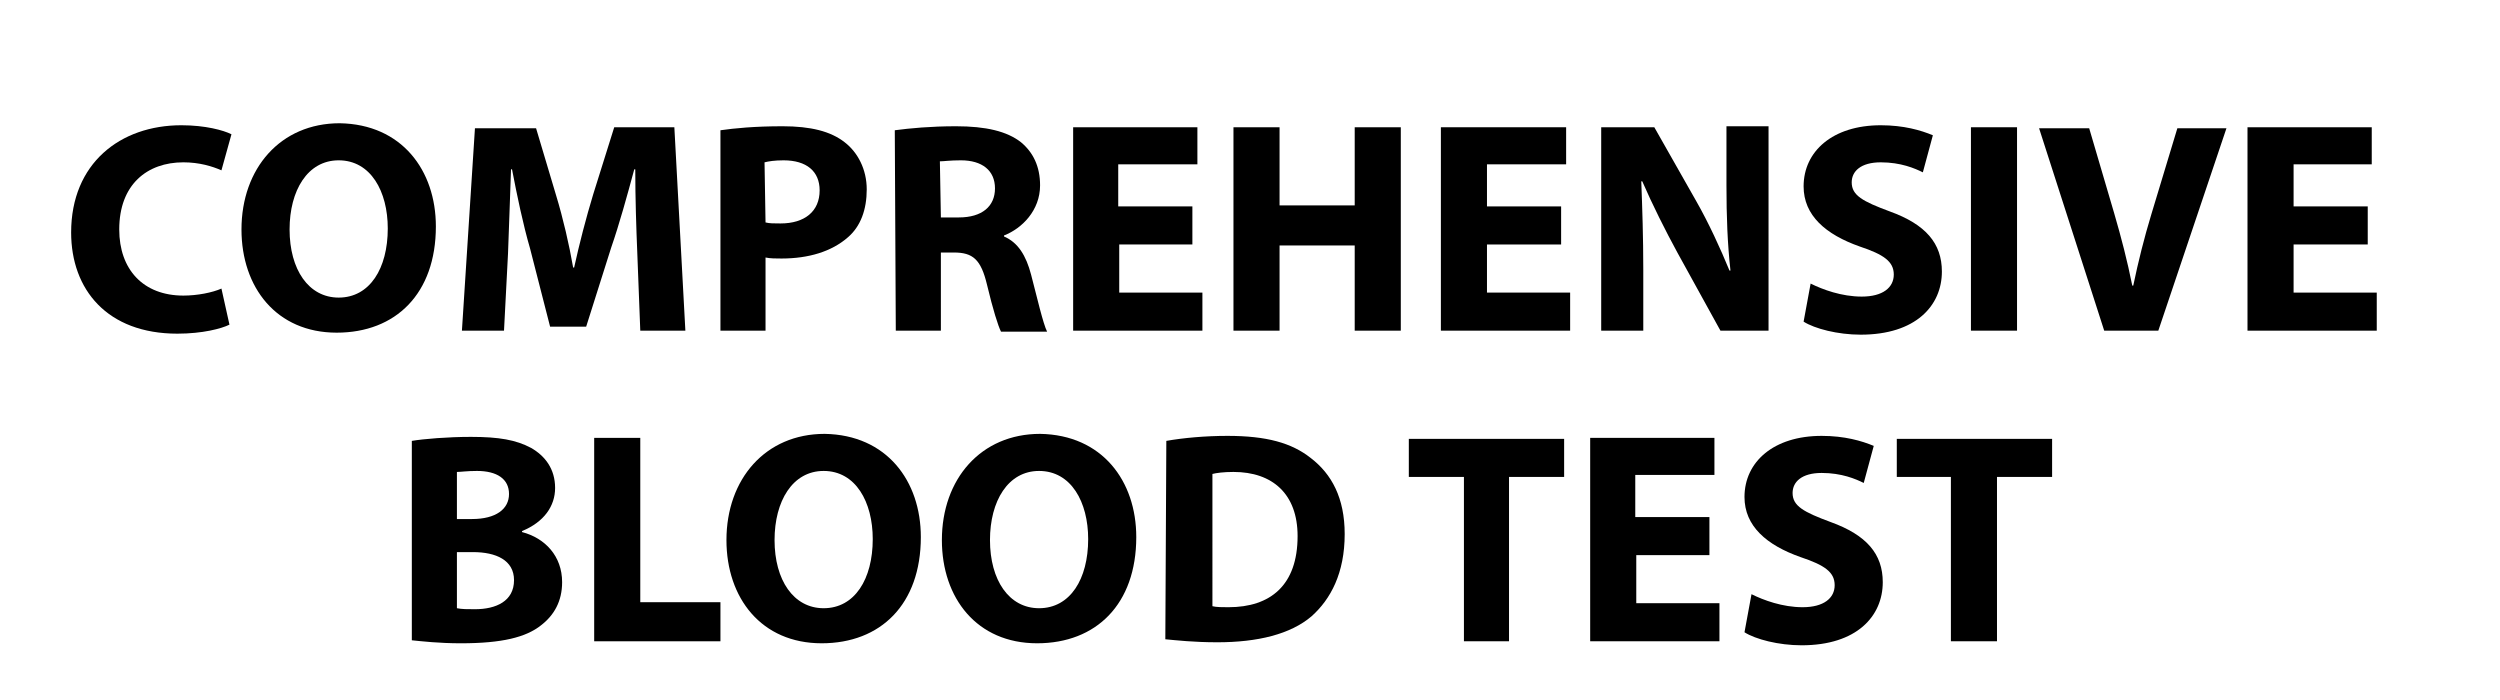
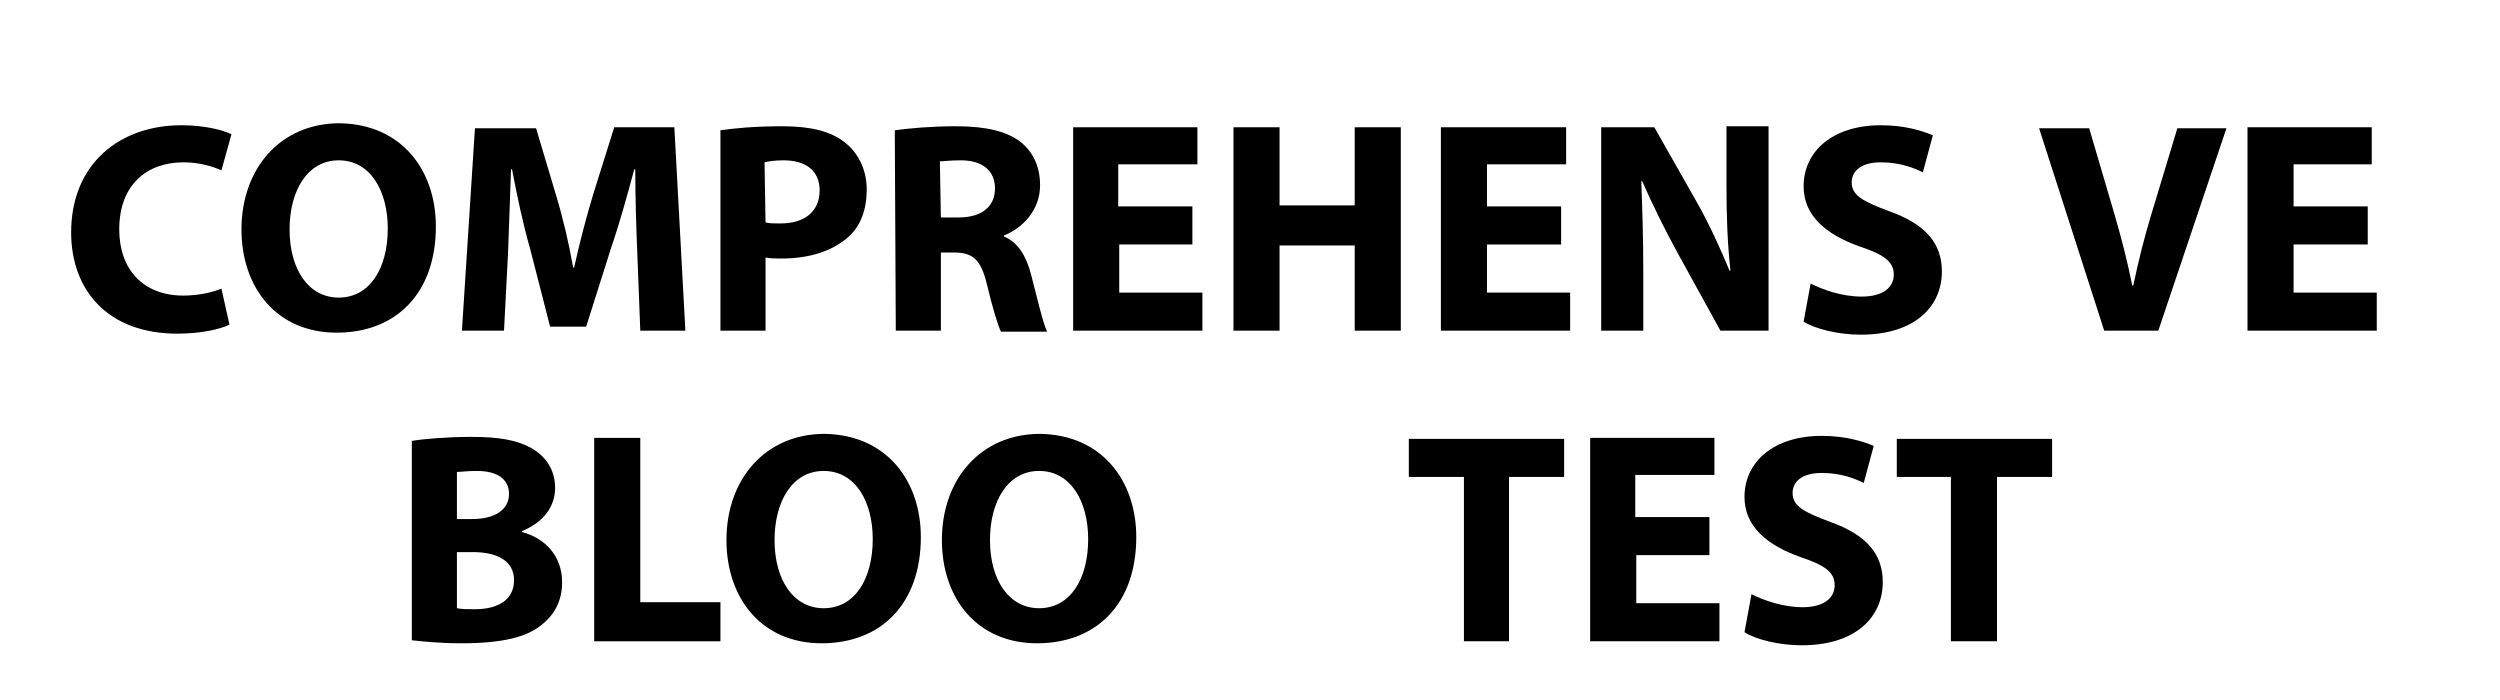
<svg xmlns="http://www.w3.org/2000/svg" version="1.1" id="Layer_1" x="0px" y="0px" viewBox="0 0 249.5 69.9" style="enable-background:new 0 0 249.5 69.9;" xml:space="preserve">
  <g>
    <g>
      <path d="M22.9,32.4c-0.8,0.4-2.7,0.9-5.2,0.9c-7,0-10.6-4.4-10.6-10.1c0-6.9,4.9-10.7,11-10.7c2.4,0,4.2,0.5,5,0.9l-1,3.6    c-0.9-0.4-2.2-0.8-3.8-0.8c-3.6,0-6.4,2.2-6.4,6.7c0,4,2.4,6.6,6.4,6.6c1.4,0,2.9-0.3,3.8-0.7L22.9,32.4z" />
      <path d="M43.5,22.6c0,6.7-4,10.6-9.9,10.6c-6,0-9.5-4.5-9.5-10.3c0-6.1,3.9-10.6,9.8-10.6C40.1,12.4,43.5,17,43.5,22.6z     M28.9,22.9c0,4,1.9,6.8,4.9,6.8c3.1,0,4.9-2.9,4.9-6.9c0-3.7-1.7-6.8-4.9-6.8C30.7,16,28.9,19,28.9,22.9z" />
      <path d="M63.6,25.2c-0.1-2.4-0.2-5.4-0.2-8.3h-0.1c-0.7,2.6-1.5,5.5-2.3,7.8l-2.5,7.9h-3.6l-2-7.8c-0.7-2.4-1.3-5.3-1.8-7.9H51    c-0.1,2.7-0.2,5.9-0.3,8.4L50.3,33h-4.2l1.3-20.2h6.1l2,6.7c0.7,2.3,1.3,4.9,1.7,7.2h0.1c0.5-2.3,1.2-5,1.9-7.3l2.1-6.7h6L68.4,33    h-4.5L63.6,25.2z" />
      <path d="M71.9,13c1.4-0.2,3.4-0.4,6.2-0.4c2.8,0,4.8,0.5,6.2,1.6c1.3,1,2.2,2.7,2.2,4.7s-0.6,3.7-1.9,4.8    c-1.6,1.4-3.9,2.1-6.6,2.1c-0.6,0-1.1,0-1.6-0.1V33h-4.5V13z M76.4,22.2c0.4,0.1,0.8,0.1,1.5,0.1c2.4,0,3.9-1.2,3.9-3.3    c0-1.9-1.3-3-3.6-3c-0.9,0-1.5,0.1-1.9,0.2L76.4,22.2L76.4,22.2z" />
      <path d="M89.3,13c1.5-0.2,3.6-0.4,6.1-0.4c3,0,5.1,0.5,6.5,1.6c1.2,1,1.9,2.4,1.9,4.3c0,2.5-1.8,4.3-3.6,5v0.1    c1.4,0.6,2.2,1.9,2.7,3.8c0.6,2.3,1.2,4.9,1.6,5.7h-4.6c-0.3-0.6-0.8-2.2-1.4-4.7s-1.4-3.2-3.3-3.2h-1.3V33h-4.5L89.3,13L89.3,13z     M93.9,21.7h1.8c2.3,0,3.6-1.1,3.6-2.9S98,16,95.9,16c-1.1,0-1.7,0.1-2.1,0.1L93.9,21.7L93.9,21.7z" />
      <path d="M119.1,24.4h-7.4v4.8h8.3V33h-12.9V12.7h12.4v3.7h-7.9v4.2h7.4v3.8H119.1z" />
      <path d="M127.7,12.7v7.8h7.5v-7.8h4.6V33h-4.6v-8.5h-7.5V33h-4.6V12.7H127.7z" />
      <path d="M155.8,24.4h-7.4v4.8h8.3V33h-12.9V12.7h12.5v3.7h-7.9v4.2h7.4L155.8,24.4L155.8,24.4z" />
      <path d="M159.8,33V12.7h5.3l4.2,7.4c1.2,2.1,2.4,4.7,3.3,6.9h0.1c-0.3-2.7-0.4-5.4-0.4-8.5v-5.9h4.2V33h-4.8l-4.3-7.8    c-1.2-2.2-2.5-4.8-3.5-7.1h-0.1c0.1,2.7,0.2,5.5,0.2,8.8V33H159.8z" />
      <path d="M180.7,28.3c1.2,0.6,3.1,1.3,5.1,1.3c2.1,0,3.2-0.9,3.2-2.2c0-1.3-1-2-3.4-2.8c-3.4-1.2-5.6-3.1-5.6-6    c0-3.5,2.9-6.1,7.7-6.1c2.3,0,4,0.5,5.2,1l-1,3.7c-0.8-0.4-2.2-1-4.2-1s-2.9,0.9-2.9,2c0,1.3,1.1,1.9,3.8,2.9    c3.6,1.3,5.2,3.2,5.2,6c0,3.4-2.6,6.3-8.1,6.3c-2.3,0-4.6-0.6-5.7-1.3L180.7,28.3z" />
-       <path d="M201.3,12.7V33h-4.6V12.7H201.3z" />
      <path d="M210,33l-6.5-20.2h5l2.5,8.5c0.7,2.4,1.3,4.7,1.8,7.2h0.1c0.5-2.4,1.1-4.8,1.8-7.1l2.6-8.6h4.9L215.4,33H210z" />
      <path d="M236.4,24.4h-7.5v4.8h8.3V33h-12.9V12.7h12.4v3.7h-7.8v4.2h7.4v3.8H236.4z" />
    </g>
    <g>
      <path d="M41.1,44c1.2-0.2,3.6-0.4,5.9-0.4c2.8,0,4.5,0.3,6,1.1c1.4,0.8,2.4,2.1,2.4,4c0,1.8-1.1,3.4-3.3,4.3v0.1    c2.3,0.6,4,2.4,4,5c0,1.9-0.8,3.3-2.1,4.3c-1.5,1.2-3.9,1.8-8,1.8c-2.2,0-3.9-0.2-4.9-0.3V44z M45.6,51.8h1.5c2.4,0,3.7-1,3.7-2.5    S49.6,47,47.6,47c-1,0-1.6,0.1-2,0.1V51.8z M45.6,60.7c0.5,0.1,1,0.1,1.8,0.1c2.1,0,3.9-0.8,3.9-2.9c0-2-1.8-2.8-4.1-2.8h-1.6    C45.6,55.1,45.6,60.7,45.6,60.7z" />
      <path d="M59.3,43.7h4.6v16.4h8V64H59.3V43.7z" />
      <path d="M91.9,53.6c0,6.7-4,10.6-9.9,10.6c-6,0-9.5-4.5-9.5-10.3c0-6.1,3.9-10.6,9.8-10.6C88.5,43.4,91.9,48,91.9,53.6z     M77.3,53.9c0,4,1.9,6.8,4.9,6.8c3.1,0,4.9-2.9,4.9-6.9c0-3.7-1.7-6.8-4.9-6.8C79.1,47,77.3,50,77.3,53.9z" />
      <path d="M113.4,53.6c0,6.7-4,10.6-9.9,10.6c-6,0-9.5-4.5-9.5-10.3c0-6.1,3.9-10.6,9.8-10.6C110,43.4,113.4,48,113.4,53.6z     M98.8,53.9c0,4,1.9,6.8,4.9,6.8c3.1,0,4.9-2.9,4.9-6.9c0-3.7-1.7-6.8-4.9-6.8C100.6,47,98.8,50,98.8,53.9z" />
-       <path d="M116.4,44c1.7-0.3,3.9-0.5,6.1-0.5c3.9,0,6.4,0.7,8.3,2.2c2.1,1.6,3.4,4,3.4,7.6c0,3.9-1.4,6.5-3.3,8.2    c-2.1,1.8-5.4,2.6-9.4,2.6c-2.4,0-4.1-0.2-5.2-0.3L116.4,44L116.4,44z M121,60.5c0.4,0.1,1,0.1,1.6,0.1c4.2,0,6.9-2.2,6.9-7.1    c0-4.2-2.5-6.4-6.4-6.4c-1,0-1.7,0.1-2.1,0.2V60.5z" />
      <path d="M146.1,47.6h-5.5v-3.8h15.5v3.8h-5.5V64h-4.5V47.6z" />
      <path d="M170.7,55.4h-7.4v4.8h8.3V64h-12.9V43.7h12.4v3.7h-7.9v4.2h7.4v3.8H170.7z" />
      <path d="M174.8,59.3c1.2,0.6,3.1,1.3,5.1,1.3c2.1,0,3.2-0.9,3.2-2.2s-1-2-3.4-2.8c-3.4-1.2-5.6-3.1-5.6-6c0-3.5,2.9-6.1,7.7-6.1    c2.3,0,4,0.5,5.2,1l-1,3.7c-0.8-0.4-2.2-1-4.2-1s-2.9,0.9-2.9,2c0,1.3,1.1,1.9,3.8,2.9c3.6,1.3,5.2,3.2,5.2,6    c0,3.4-2.6,6.3-8.1,6.3c-2.3,0-4.6-0.6-5.7-1.3L174.8,59.3z" />
      <path d="M194.8,47.6h-5.5v-3.8h15.5v3.8h-5.5V64h-4.6V47.6H194.8z" />
    </g>
  </g>
</svg>